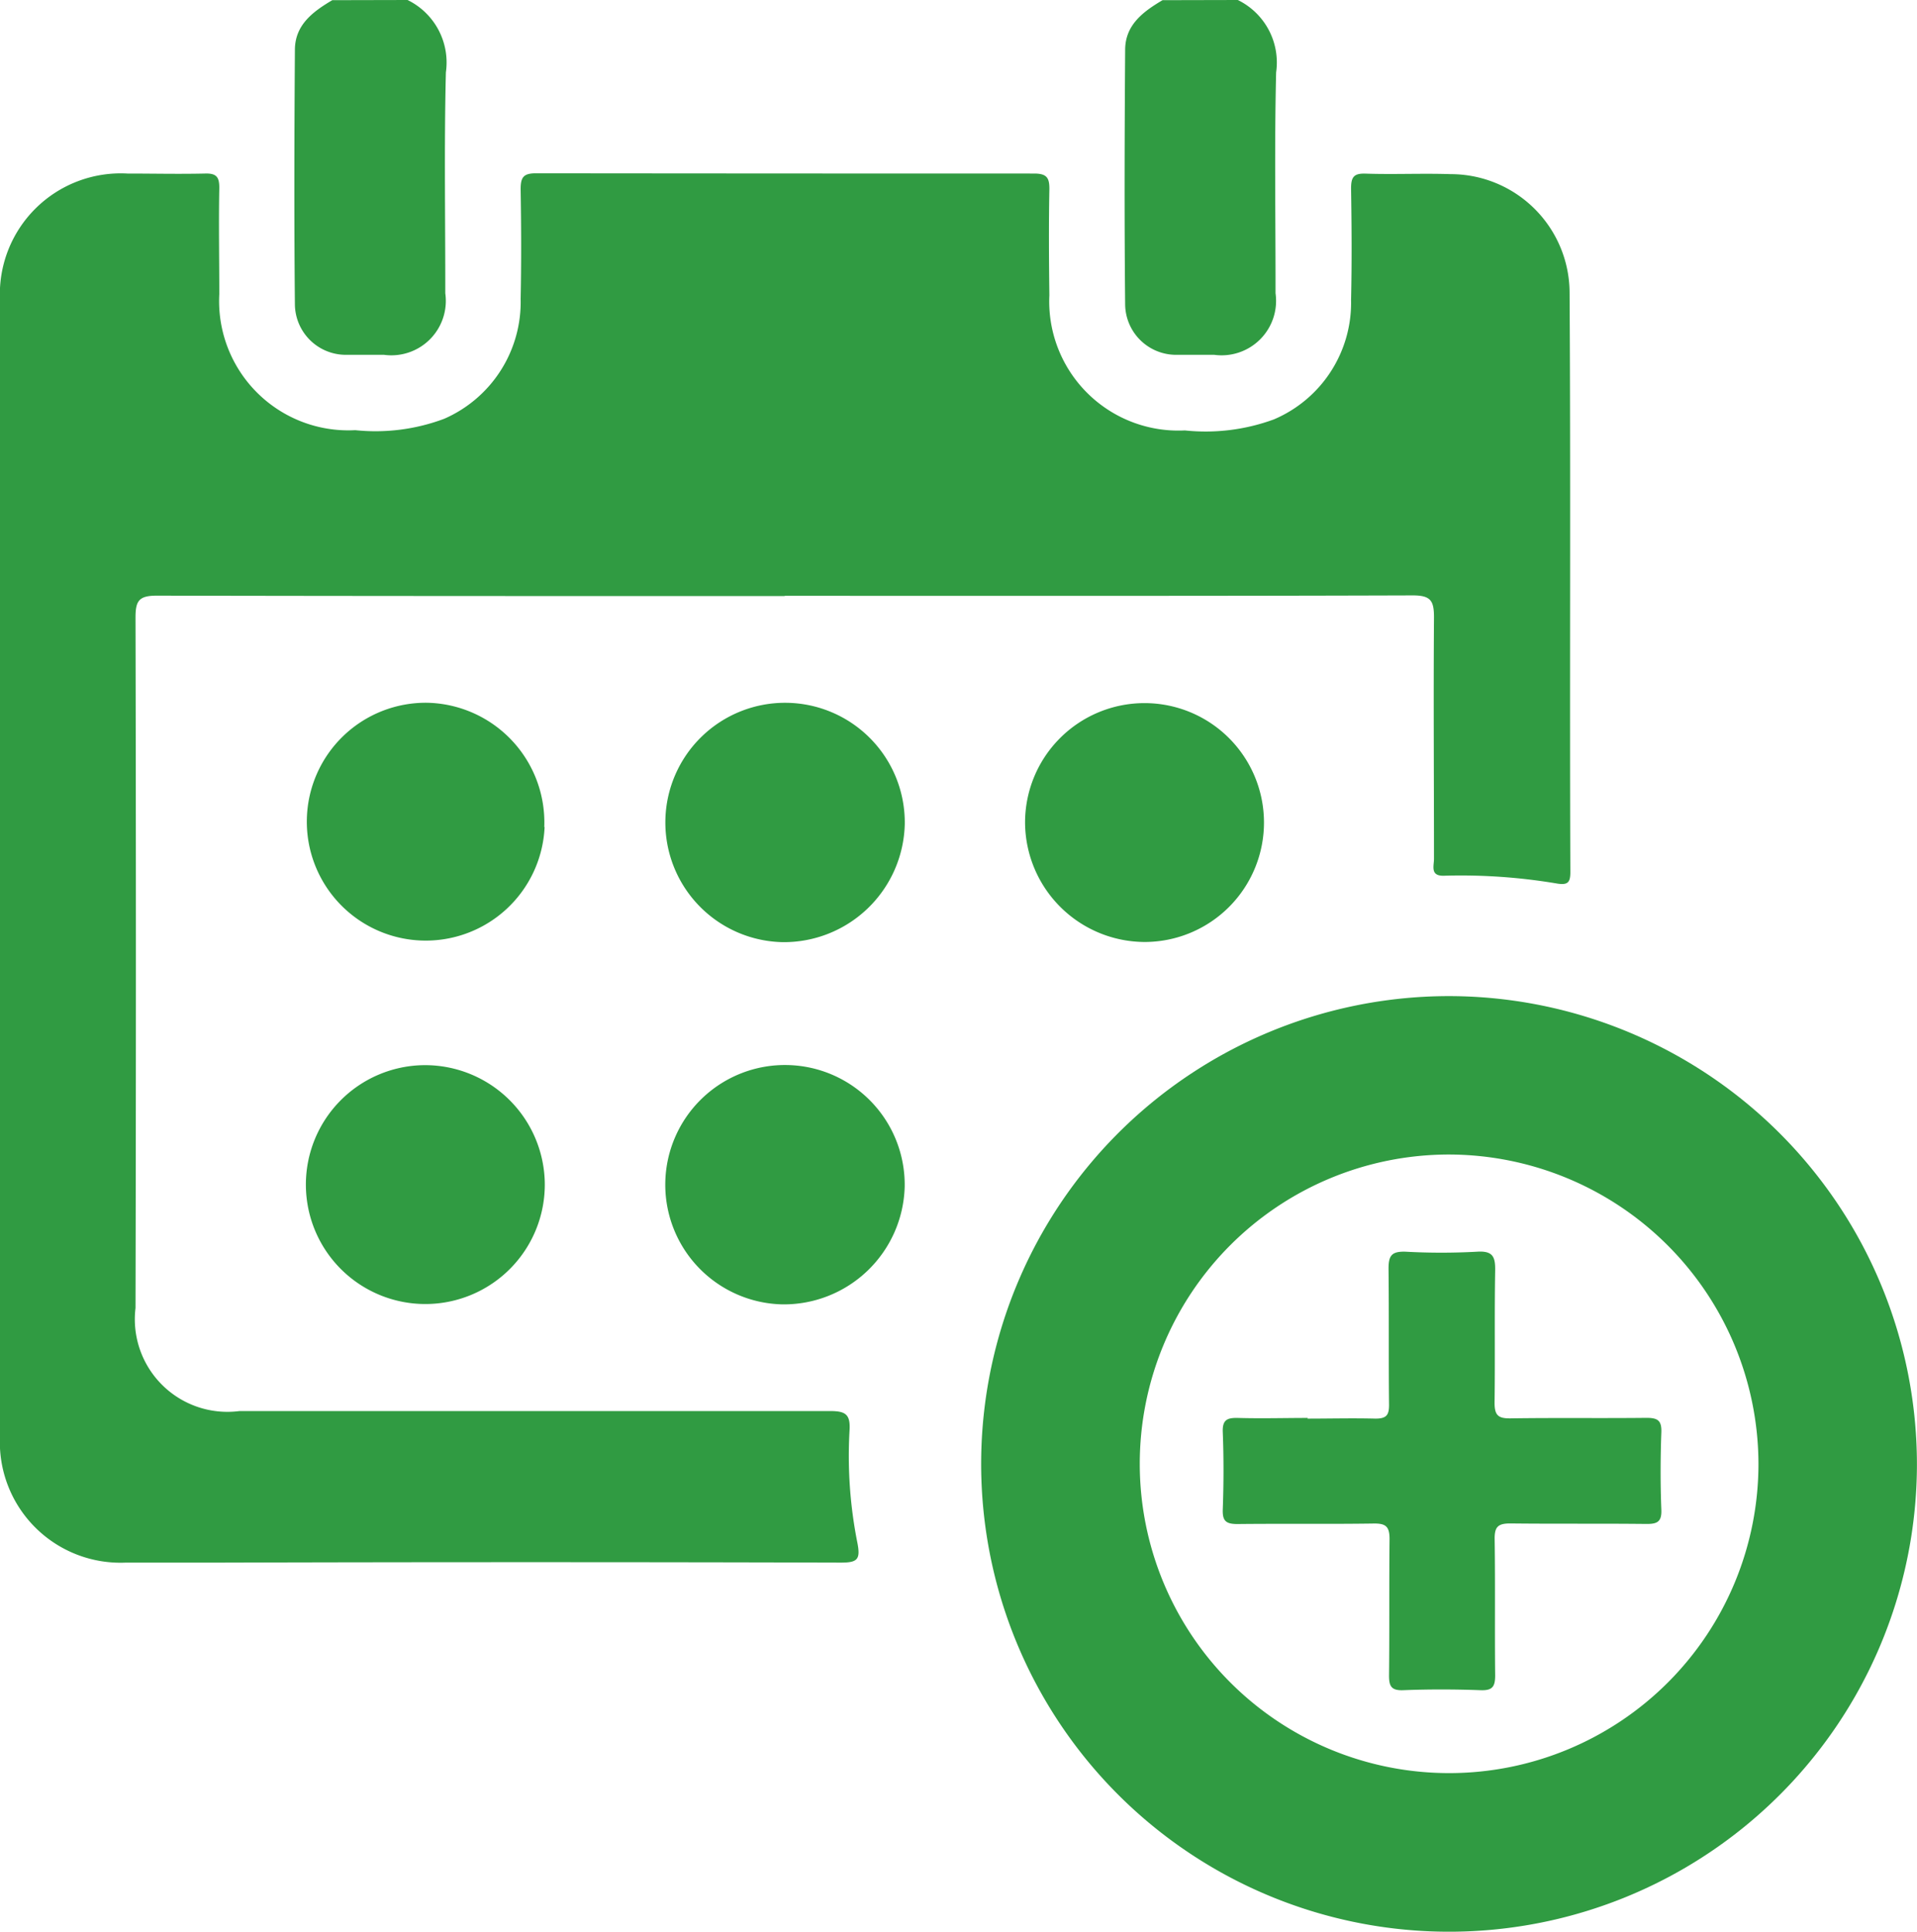
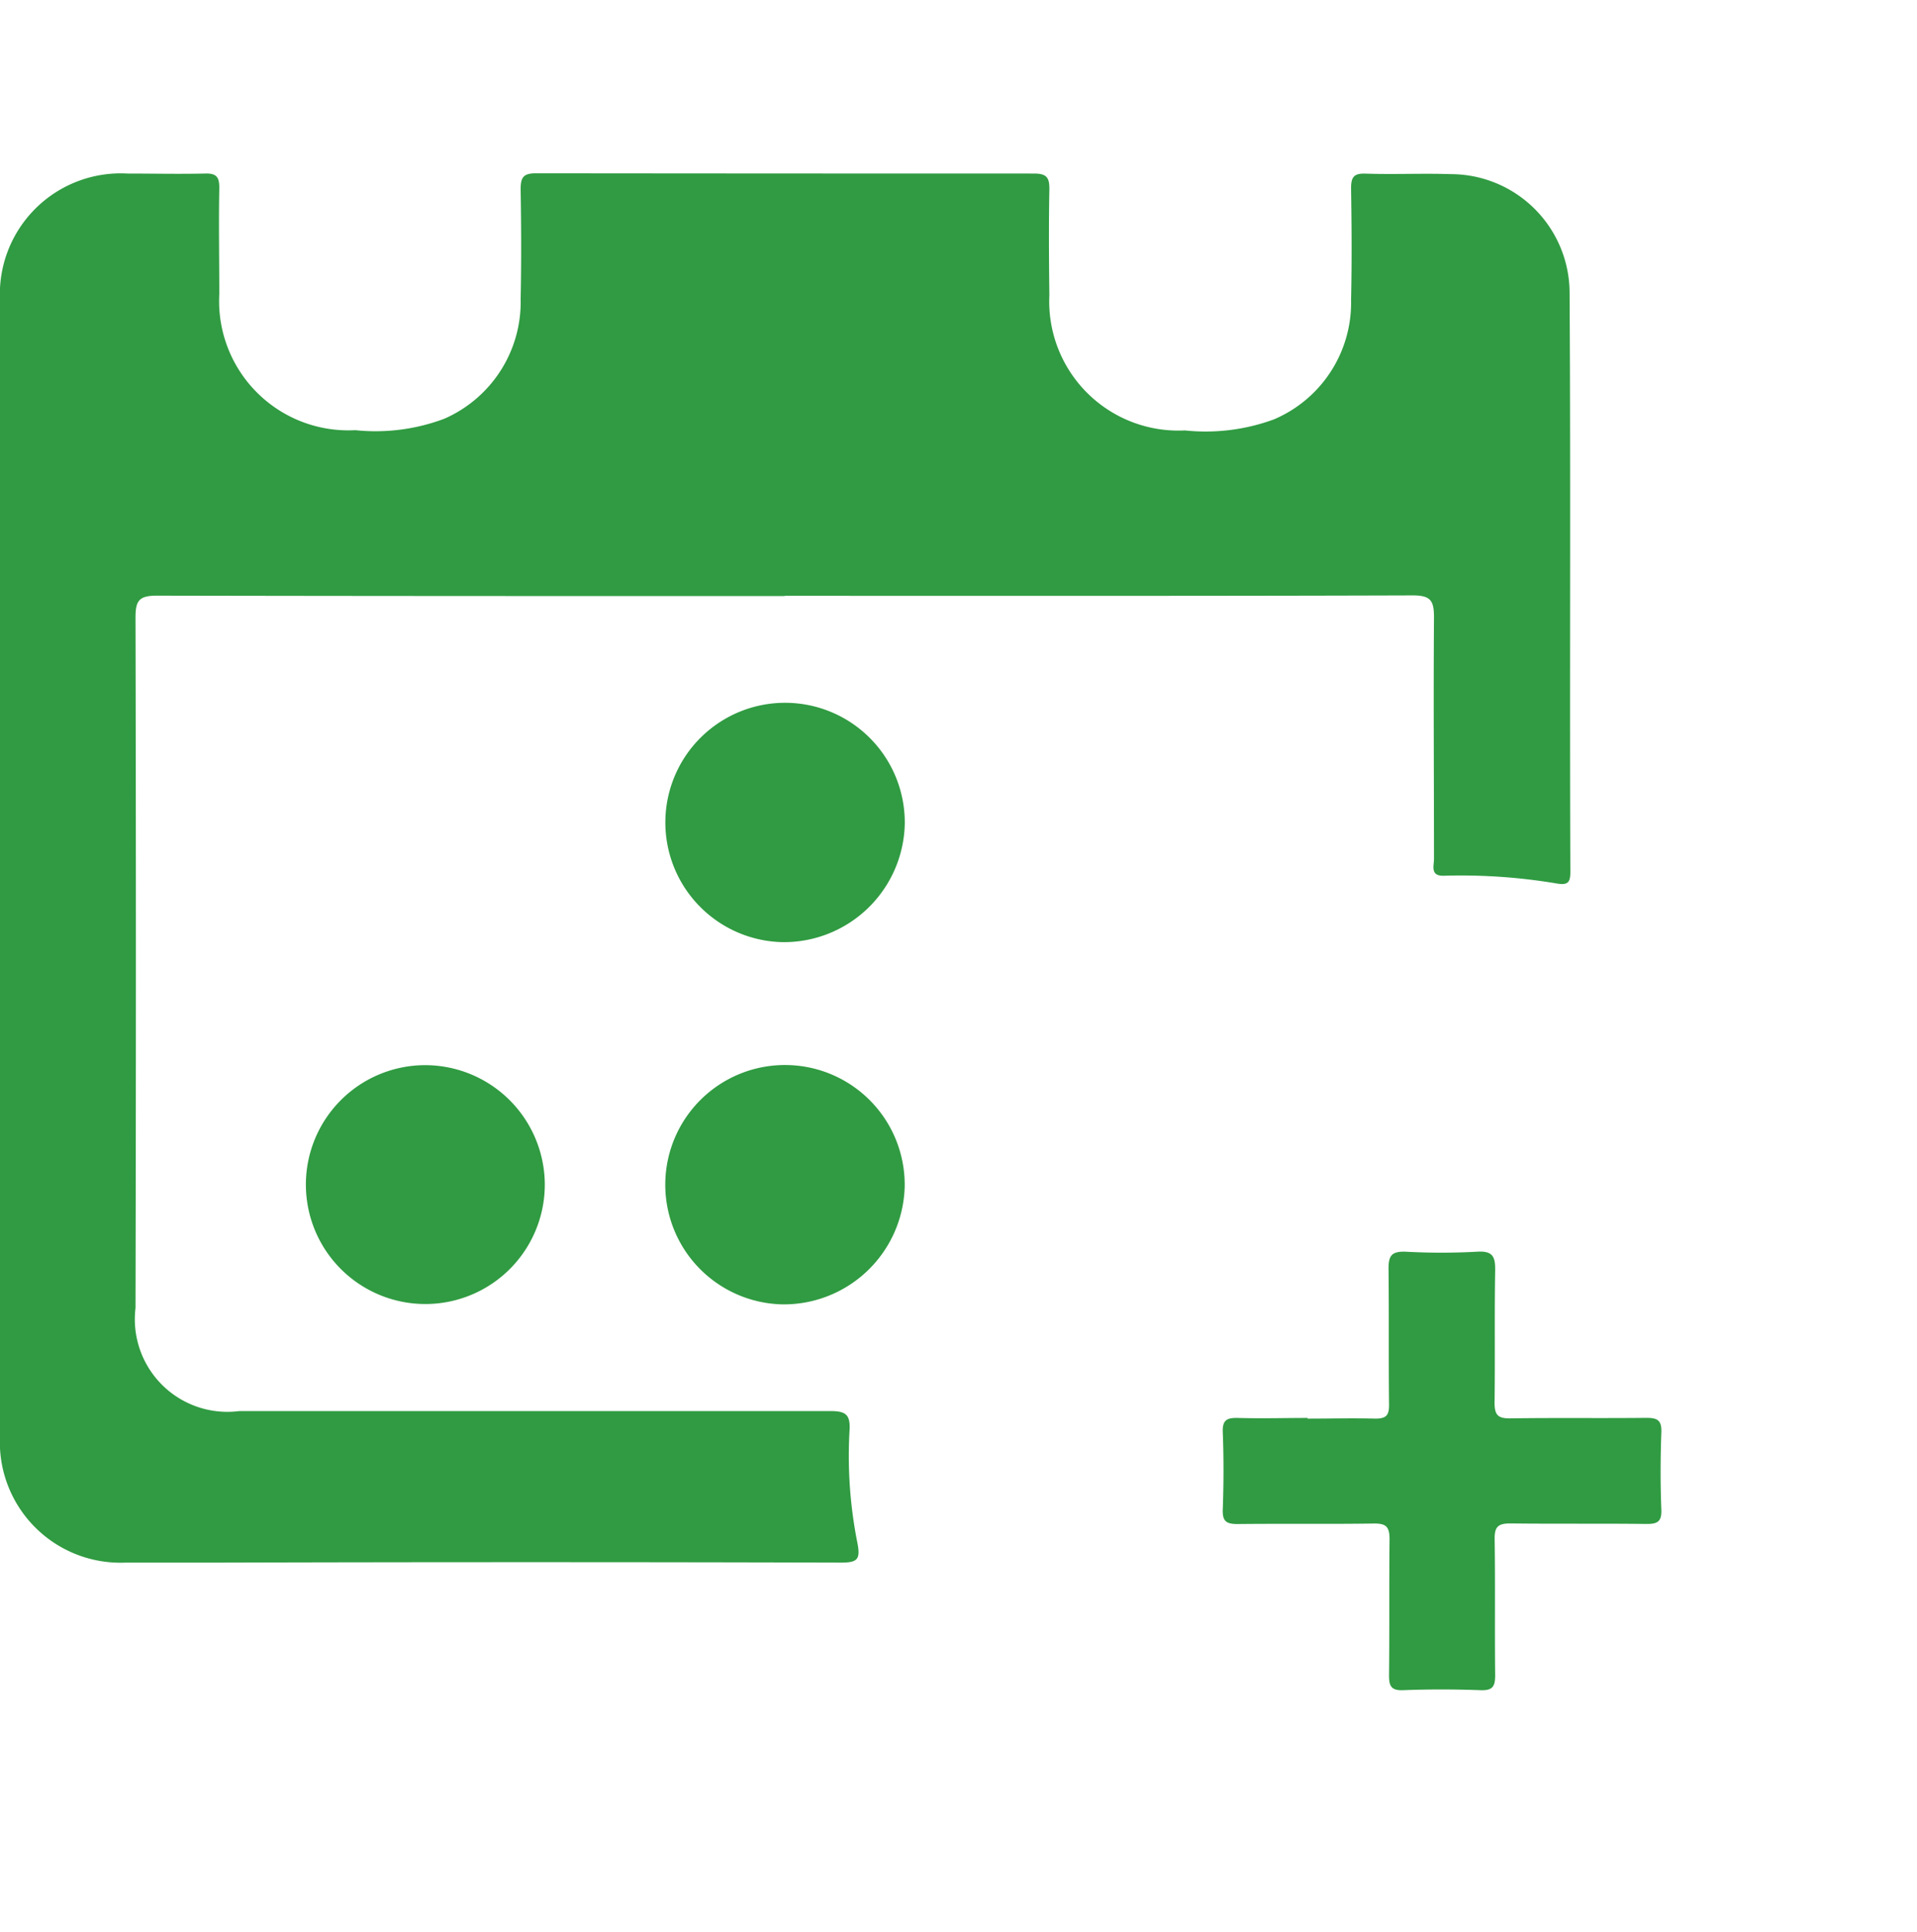
<svg xmlns="http://www.w3.org/2000/svg" width="22.563" height="22.739" viewBox="0 0 22.563 22.739">
  <defs>
    <clipPath id="clip-path">
      <rect id="Rectangle_166" data-name="Rectangle 166" width="22.563" height="22.739" fill="#309B42" />
    </clipPath>
  </defs>
  <g id="Group_529" data-name="Group 529" transform="translate(-4.952)">
    <g id="Group_454" data-name="Group 454" transform="translate(4.952)" clip-path="url(#clip-path)">
-       <path id="Path_55791" data-name="Path 55791" d="M76.071,0a.819.819,0,0,1,.451.852c-.021.865-.006,1.732-.007,2.6a.641.641,0,0,1-.721.725c-.148,0-.3,0-.444,0a.6.6,0,0,1-.605-.589c-.01-1-.007-2,0-3,0-.295.212-.451.44-.586Z" transform="translate(-71.274)" fill="#309B42" />
-       <path id="Path_55792" data-name="Path 55792" d="M286.86,0a.819.819,0,0,1,.451.852c-.021.865-.006,1.732-.007,2.6a.641.641,0,0,1-.721.725c-.148,0-.3,0-.444,0a.6.6,0,0,1-.605-.589c-.01-1-.007-2,0-3,0-.295.212-.451.44-.586Z" transform="translate(-272.291)" fill="#309B42" />
      <path id="Path_55793" data-name="Path 55793" d="M9.239,48.974c-2.465,0-4.93,0-7.395-.005-.211,0-.249.063-.249.258q.009,4.064,0,8.128a1.09,1.09,0,0,0,1.224,1.213q3.475,0,6.951,0c.182,0,.241.038.229.229a5.237,5.237,0,0,0,.093,1.325c.037.193,0,.23-.194.23q-3.653-.01-7.306,0c-.37,0-.74,0-1.11,0A1.42,1.42,0,0,1,0,58.861Q0,52.177,0,45.493A1.423,1.423,0,0,1,1.5,44c.3,0,.607.007.91,0,.142-.005.173.044.171.177-.008.414,0,.829,0,1.244a1.521,1.521,0,0,0,1.6,1.6,2.3,2.3,0,0,0,1.047-.134,1.5,1.5,0,0,0,.9-1.413c.009-.429.007-.859,0-1.288,0-.14.03-.189.181-.189Q9.24,44,12.171,44c.153,0,.182.052.18.19-.008.414-.005.829,0,1.244a1.52,1.52,0,0,0,1.595,1.59,2.331,2.331,0,0,0,1.048-.13,1.492,1.492,0,0,0,.908-1.408c.01-.436.007-.874,0-1.31,0-.135.032-.18.172-.175.333.011.666-.005,1,.006a1.4,1.4,0,0,1,1.4,1.4c.014,2.272,0,4.545.009,6.818,0,.12-.031.152-.151.134A6.785,6.785,0,0,0,17,52.266c-.17.007-.122-.113-.122-.2,0-.947-.007-1.9,0-2.842,0-.195-.038-.258-.249-.258-2.465.008-4.93.005-7.395.005" transform="translate(0 -41.957)" fill="#309B42" />
-       <path id="Path_55794" data-name="Path 55794" d="M260.149,258.514a5.507,5.507,0,1,1-5.417-5.549,5.514,5.514,0,0,1,5.417,5.549m-5.513-3.685a3.641,3.641,0,1,0,3.648,3.64,3.65,3.65,0,0,0-3.648-3.64" transform="translate(-237.587 -241.238)" fill="#309B42" />
-       <path id="Path_55795" data-name="Path 55795" d="M80.477,179.9A1.4,1.4,0,1,1,79.1,178.44a1.409,1.409,0,0,1,1.373,1.465" transform="translate(-74.067 -170.167)" fill="#309B42" />
-       <path id="Path_55796" data-name="Path 55796" d="M260.282,179.861a1.406,1.406,0,1,1,1.416,1.4,1.413,1.413,0,0,1-1.416-1.4" transform="translate(-248.217 -170.172)" fill="#309B42" />
      <path id="Path_55797" data-name="Path 55797" d="M80.479,271.8a1.406,1.406,0,1,1-1.416-1.381,1.41,1.41,0,0,1,1.416,1.381" transform="translate(-74.067 -257.88)" fill="#309B42" />
      <path id="Path_55798" data-name="Path 55798" d="M170.263,181.264a1.409,1.409,0,1,1,1.438-1.387,1.423,1.423,0,0,1-1.438,1.387" transform="translate(-161.052 -170.173)" fill="#309B42" />
      <path id="Path_55799" data-name="Path 55799" d="M170.258,273.243a1.409,1.409,0,1,1,1.442-1.382,1.423,1.423,0,0,1-1.442,1.382" transform="translate(-161.052 -257.888)" fill="#309B42" />
      <path id="Path_55800" data-name="Path 55800" d="M311.371,319.935c.266,0,.533-.007.8,0,.13,0,.161-.042.16-.165-.006-.533,0-1.066-.006-1.6,0-.154.036-.205.2-.2a7.655,7.655,0,0,0,.843,0c.188-.012.215.063.212.226-.009.518,0,1.036-.007,1.554,0,.149.046.184.188.182.533-.008,1.065,0,1.6-.006.134,0,.18.032.175.172-.011.3-.012.607,0,.91.006.147-.054.168-.18.167-.533-.006-1.066,0-1.6-.006-.149,0-.184.046-.182.188.008.533,0,1.066.006,1.6,0,.134-.032.18-.172.175-.3-.011-.607-.012-.91,0-.147.006-.168-.054-.167-.18.006-.533,0-1.066.006-1.6,0-.149-.046-.184-.188-.182-.533.008-1.065,0-1.6.006-.134,0-.18-.032-.175-.172.011-.3.012-.607,0-.91-.006-.147.054-.17.18-.167.274.008.547,0,.821,0" transform="translate(-295.982 -303.235)" fill="#309B42" />
    </g>
  </g>
</svg>